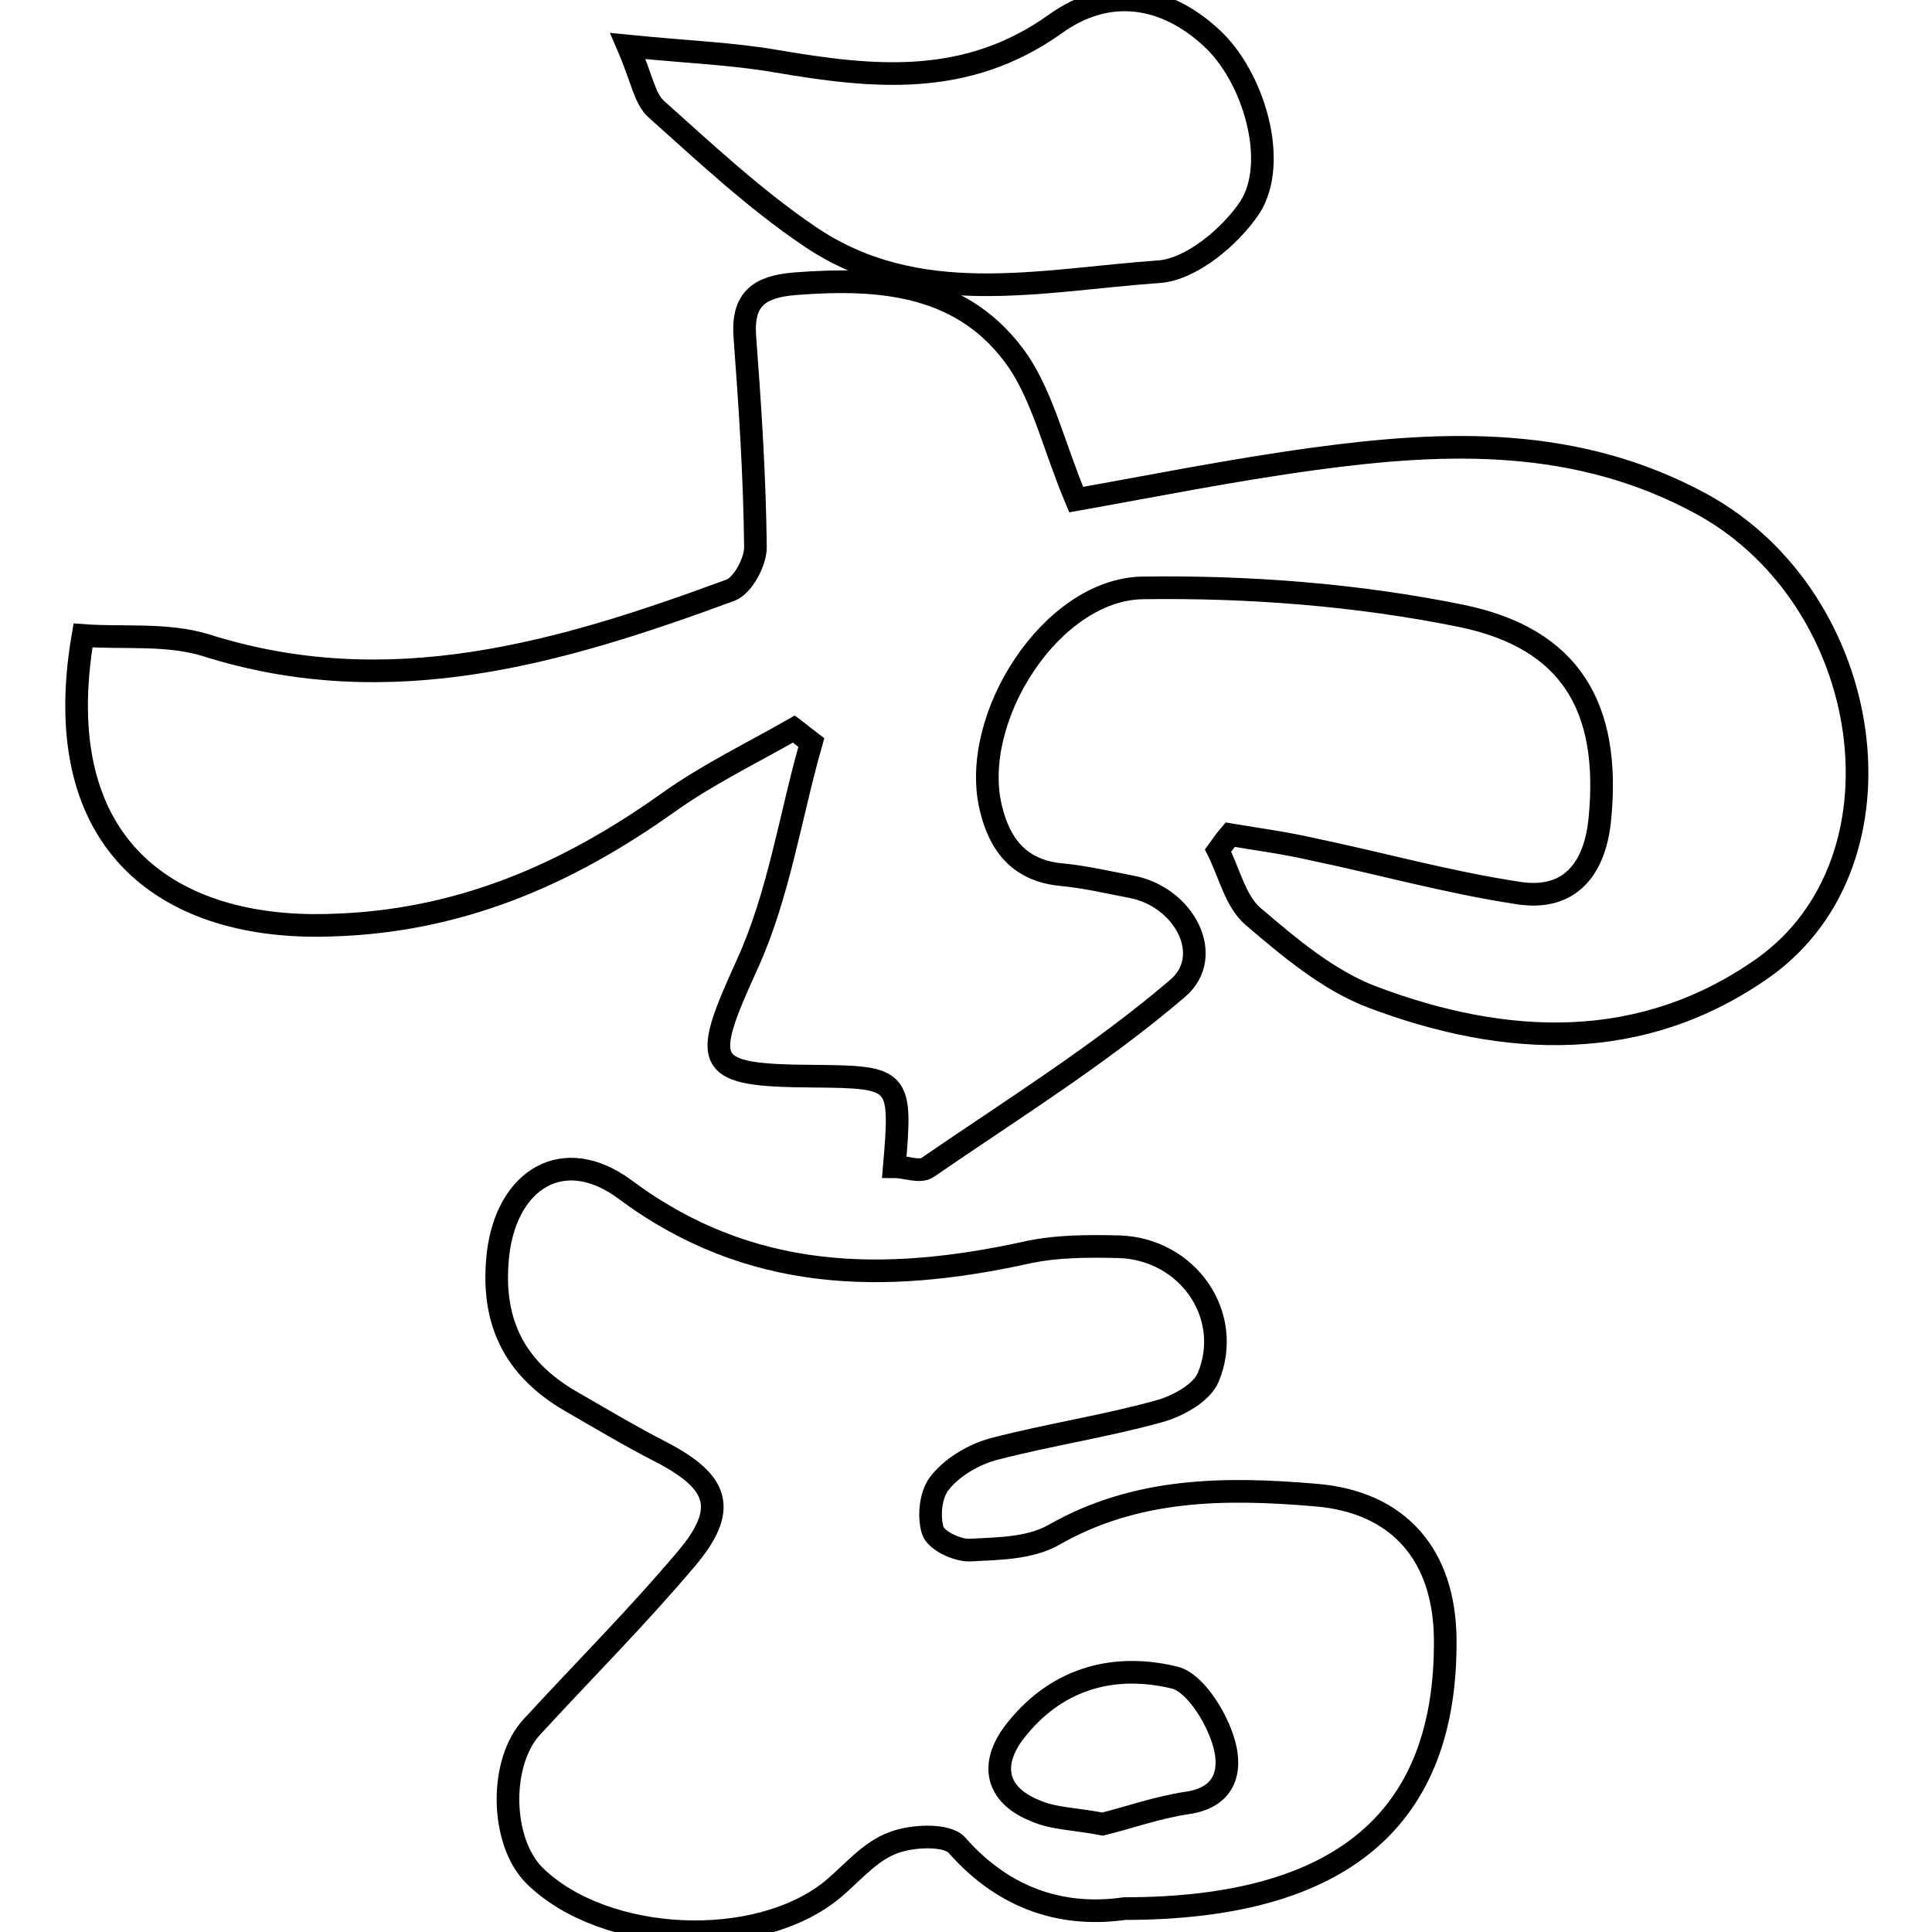
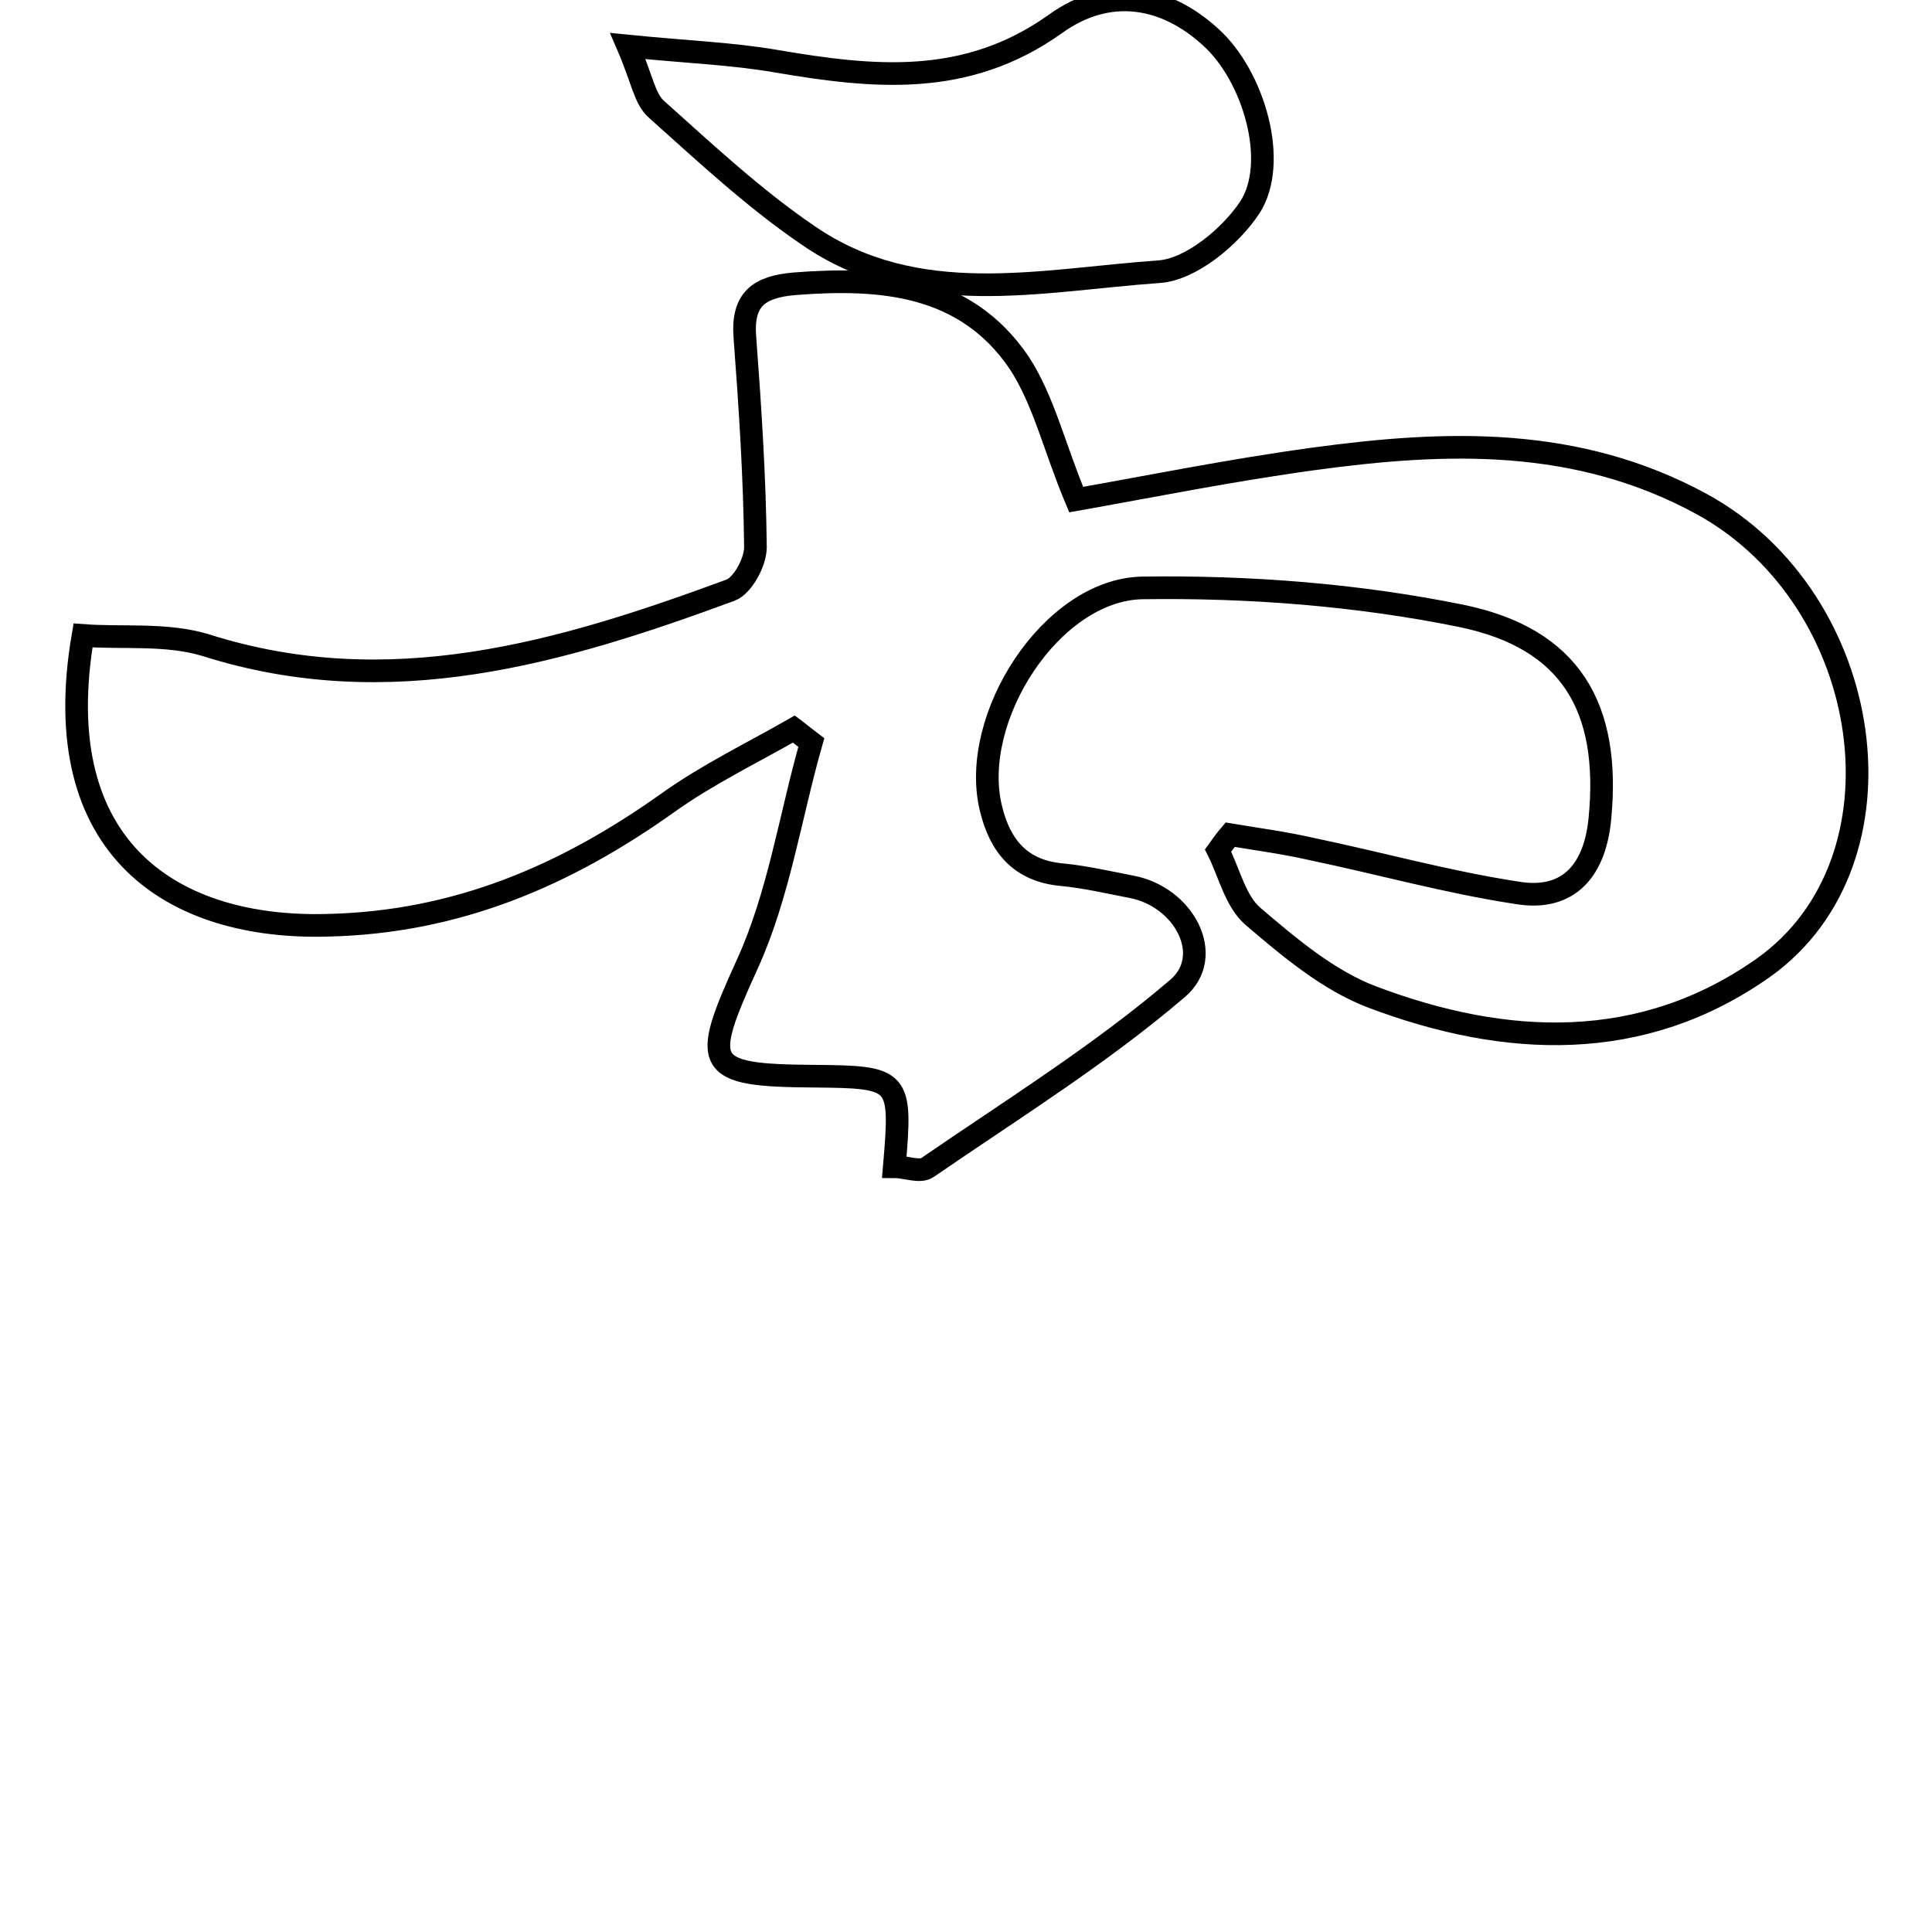
<svg xmlns="http://www.w3.org/2000/svg" version="1.1" x="0px" y="0px" viewBox="0 0 256 256" enable-background="new 0 0 256 256" xml:space="preserve">
  <g>
    <g>
      <path stroke-width="3" fill-opacity="0" stroke="#000000" d="M142.6,66.2c9.6-1.7,20.5-3.9,31.5-5.4c17.6-2.4,34.9-3,51.4,6c23,12.6,28.1,47.2,8.2,61.4c-16.1,11.4-34.2,10.6-51.9,3.9c-5.8-2.2-11-6.6-15.8-10.7c-2.3-2-3.1-5.7-4.6-8.7c0.5-0.7,1-1.4,1.6-2.1c3.6,0.6,7.3,1.1,10.8,1.9c9.1,1.9,18,4.4,27.2,5.8c7.1,1.2,10.4-3.3,11-9.9c1.4-14.6-3.8-23.8-18.4-26.8c-13.8-2.8-28.1-3.9-42.2-3.7c-12.1,0.2-23,17.3-20.1,29.2c1.2,5,3.9,8.3,9.4,8.8c3.1,0.3,6.1,1,9.2,1.6c7,1.3,11.2,9.2,6.1,13.5c-10.3,8.8-21.9,16-33.1,23.7c-1,0.7-2.9-0.1-4.4-0.1c1-11.7,0.8-11.9-10.7-12c-14.6-0.1-14.9-1.4-8.8-14.8c4.2-9.2,5.7-19.6,8.5-29.4c-0.8-0.6-1.5-1.2-2.3-1.8c-5.6,3.2-11.4,6-16.6,9.7c-13.6,9.7-28,15.9-45.1,16.3c-20.4,0.6-37.4-9.9-32.5-38.4c5.3,0.4,11.1-0.3,16.3,1.3c24.3,7.7,47,1,69.5-7.3c1.6-0.6,3.3-3.7,3.3-5.7c-0.1-9.3-0.7-18.5-1.4-27.8c-0.4-5.1,1.9-6.7,6.6-7.1c11.5-0.9,22.6,0,29.7,10.4C138.3,53,139.7,59.3,142.6,66.2z" />
-       <path stroke-width="3" fill-opacity="0" stroke="#000000" d="M149,252.9c-7.7,1.1-15.6-0.9-22.2-8.4c-1.3-1.5-6-1.3-8.5-0.3c-3,1.1-5.3,3.9-7.9,6.1c-10,8.3-30.4,7.3-39.6-1.8c-4.5-4.5-4.7-15-0.3-19.7c6.8-7.4,13.9-14.5,20.4-22.2c5.6-6.6,4.4-10.2-3.3-14.2c-4.1-2.1-8.1-4.5-12.1-6.8c-7.5-4.4-10.5-10.7-9.5-19.5c1.2-9.9,8.7-14.5,16.8-8.5c16.5,12.3,34.3,12.5,53.1,8.4c4-0.9,8.2-0.9,12.4-0.8c9.1,0.3,15.2,9.1,11.8,17.3c-0.9,2.1-4,3.8-6.5,4.5c-7.2,2-14.6,3.1-21.9,5c-2.6,0.7-5.4,2.3-7.1,4.4c-1.3,1.5-1.6,4.5-1,6.4c0.4,1.3,3.1,2.6,4.8,2.6c3.8-0.2,8-0.2,11.2-2c11-6.3,22.8-6.3,34.7-5.3c11.1,0.9,17.1,8,17.2,19.1C191.7,240.8,178,252.9,149,252.9z M146.1,241.7c3.3-0.8,7.2-2.2,11.2-2.8c5.6-0.8,5.9-5,4.7-8.5c-1-3.1-3.7-7.4-6.3-8.1c-7.8-1.9-15.3-0.1-20.8,6.6c-3.8,4.5-3.2,8.8,2.2,11C139.5,241,142.5,241,146.1,241.7z" />
      <path stroke-width="3" fill-opacity="0" stroke="#000000" d="M83.2,6.1c8,0.8,13.8,1,19.6,2c12.9,2.2,25.2,3.5,37-4.9c7.2-5.2,14.7-3.7,20.6,1.7c5.7,5.1,9.1,16.6,5.2,22.6c-2.6,3.9-7.8,8.2-12,8.5c-15.7,1.1-32.1,5.1-46.5-4.8c-7.2-4.9-13.6-10.9-20.1-16.7C85.4,13.1,85.1,10.5,83.2,6.1z" />
    </g>
  </g>
</svg>